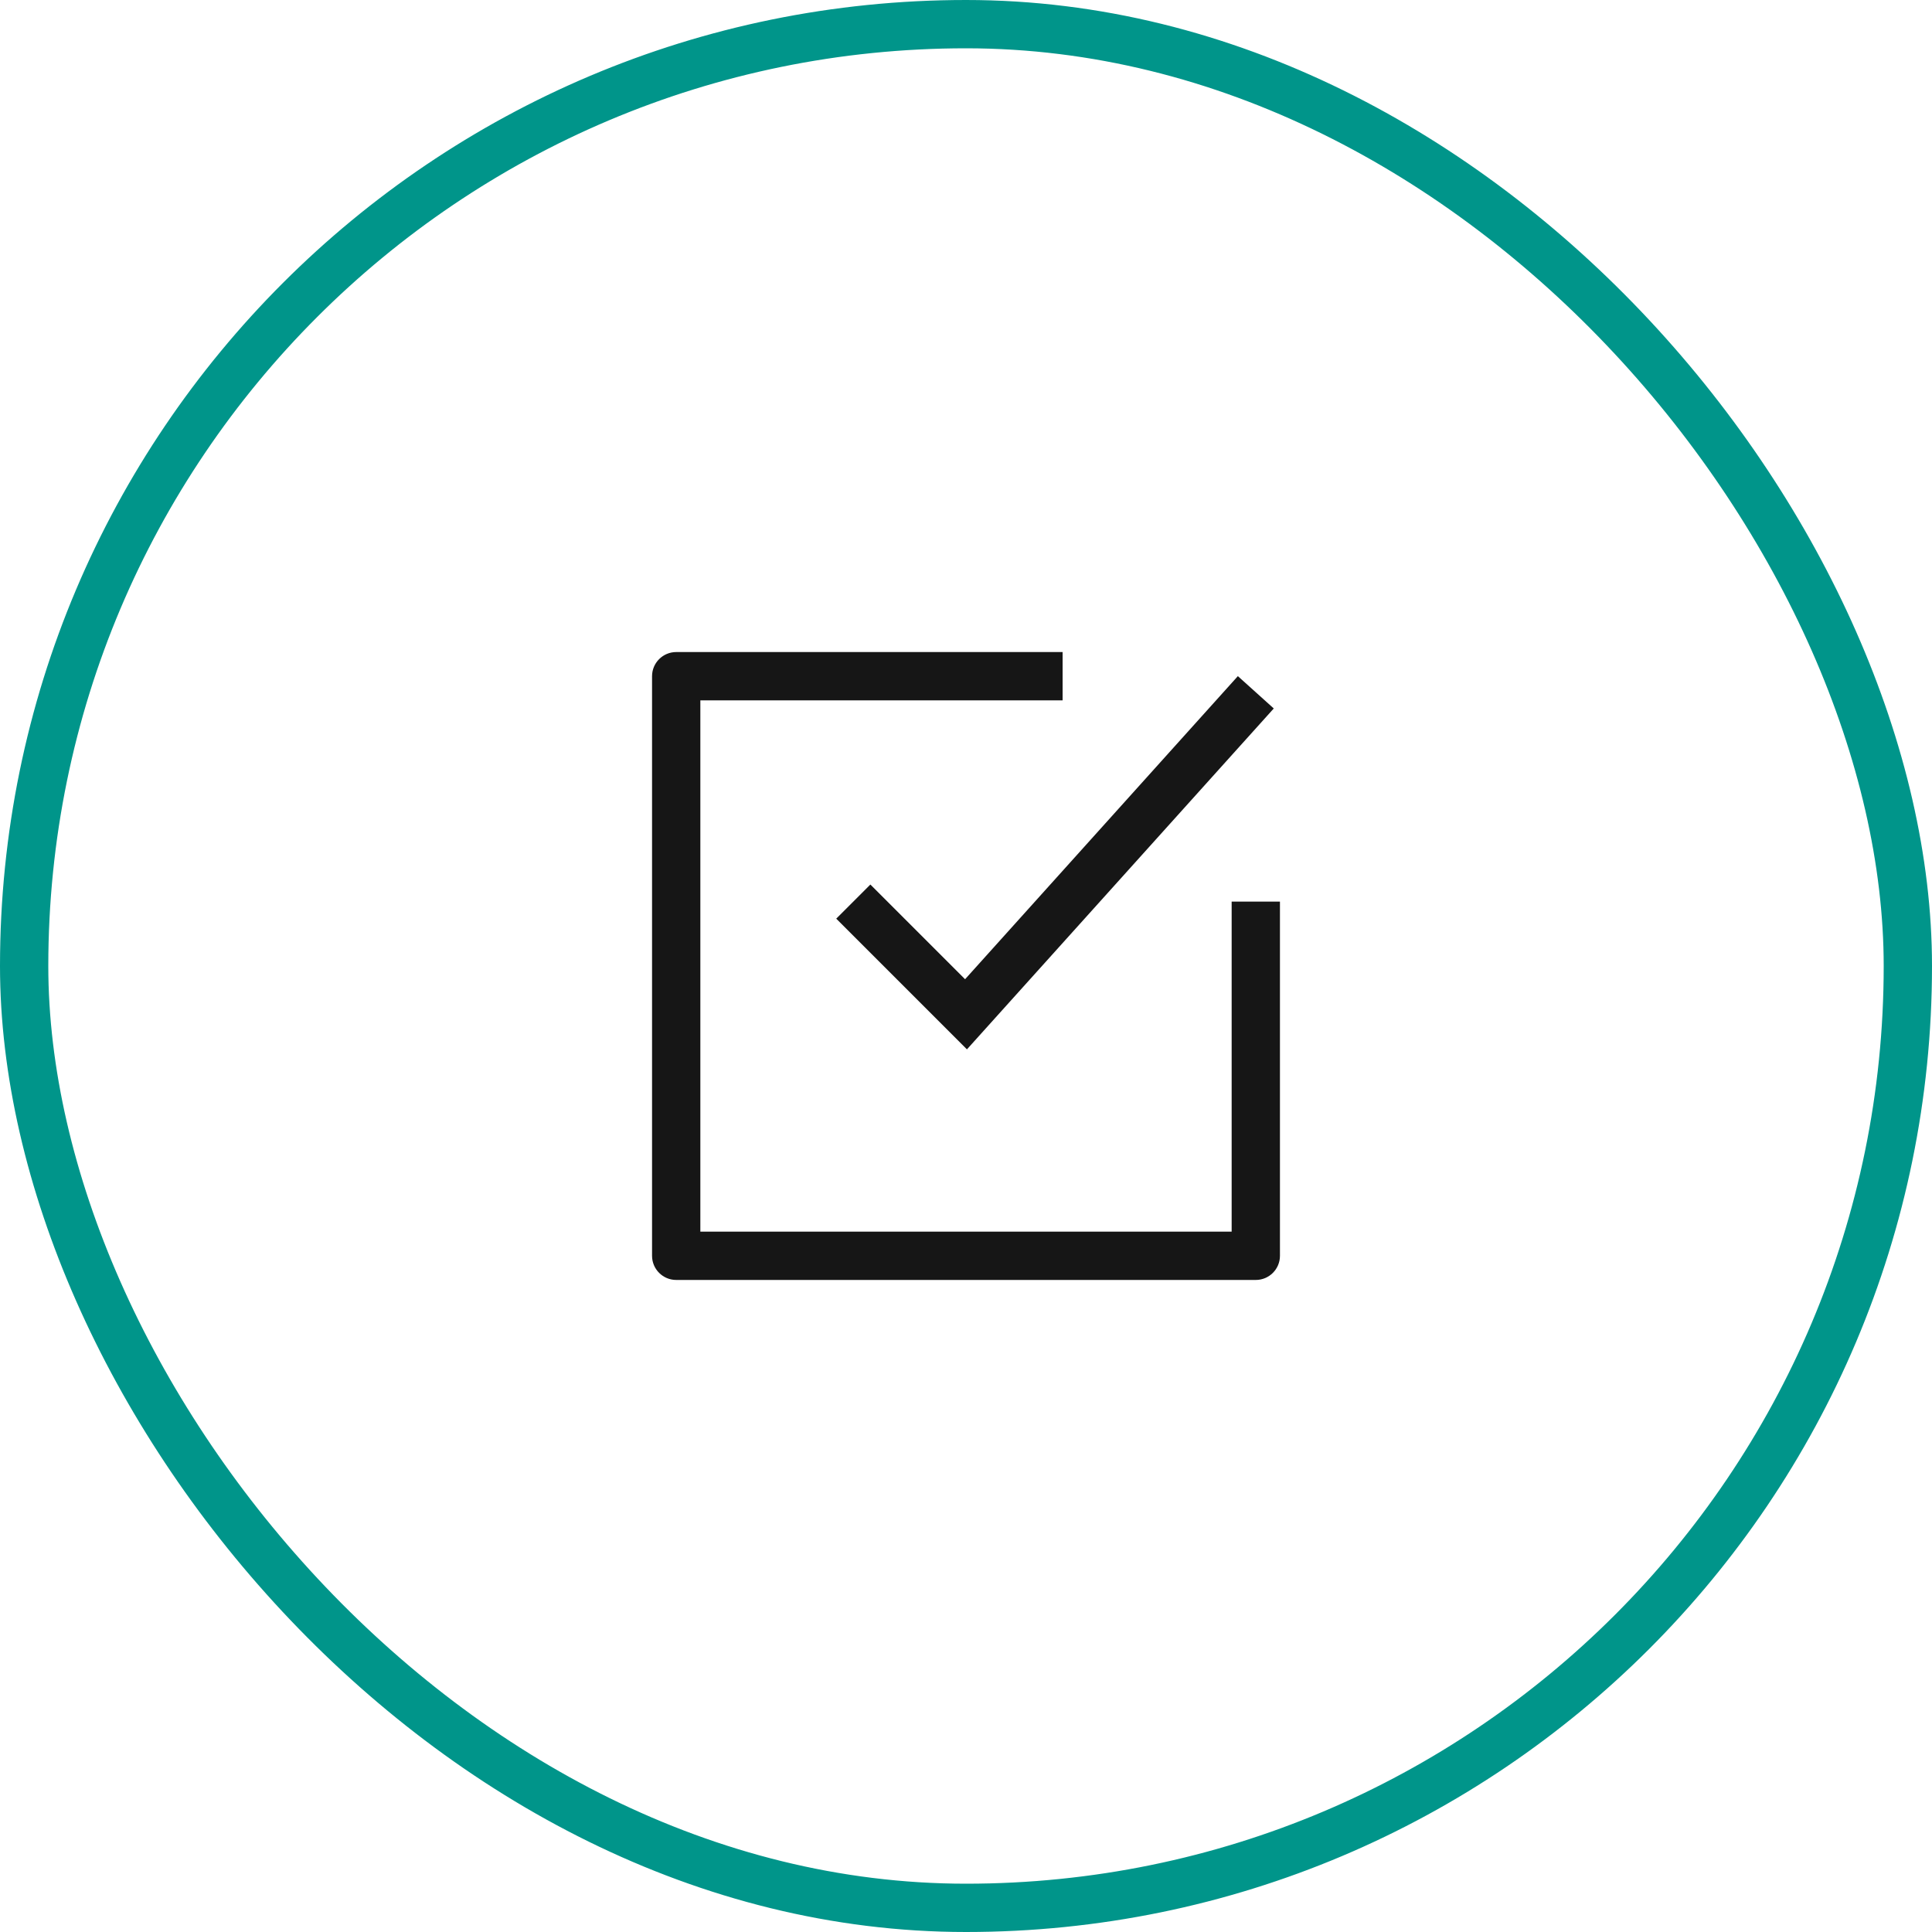
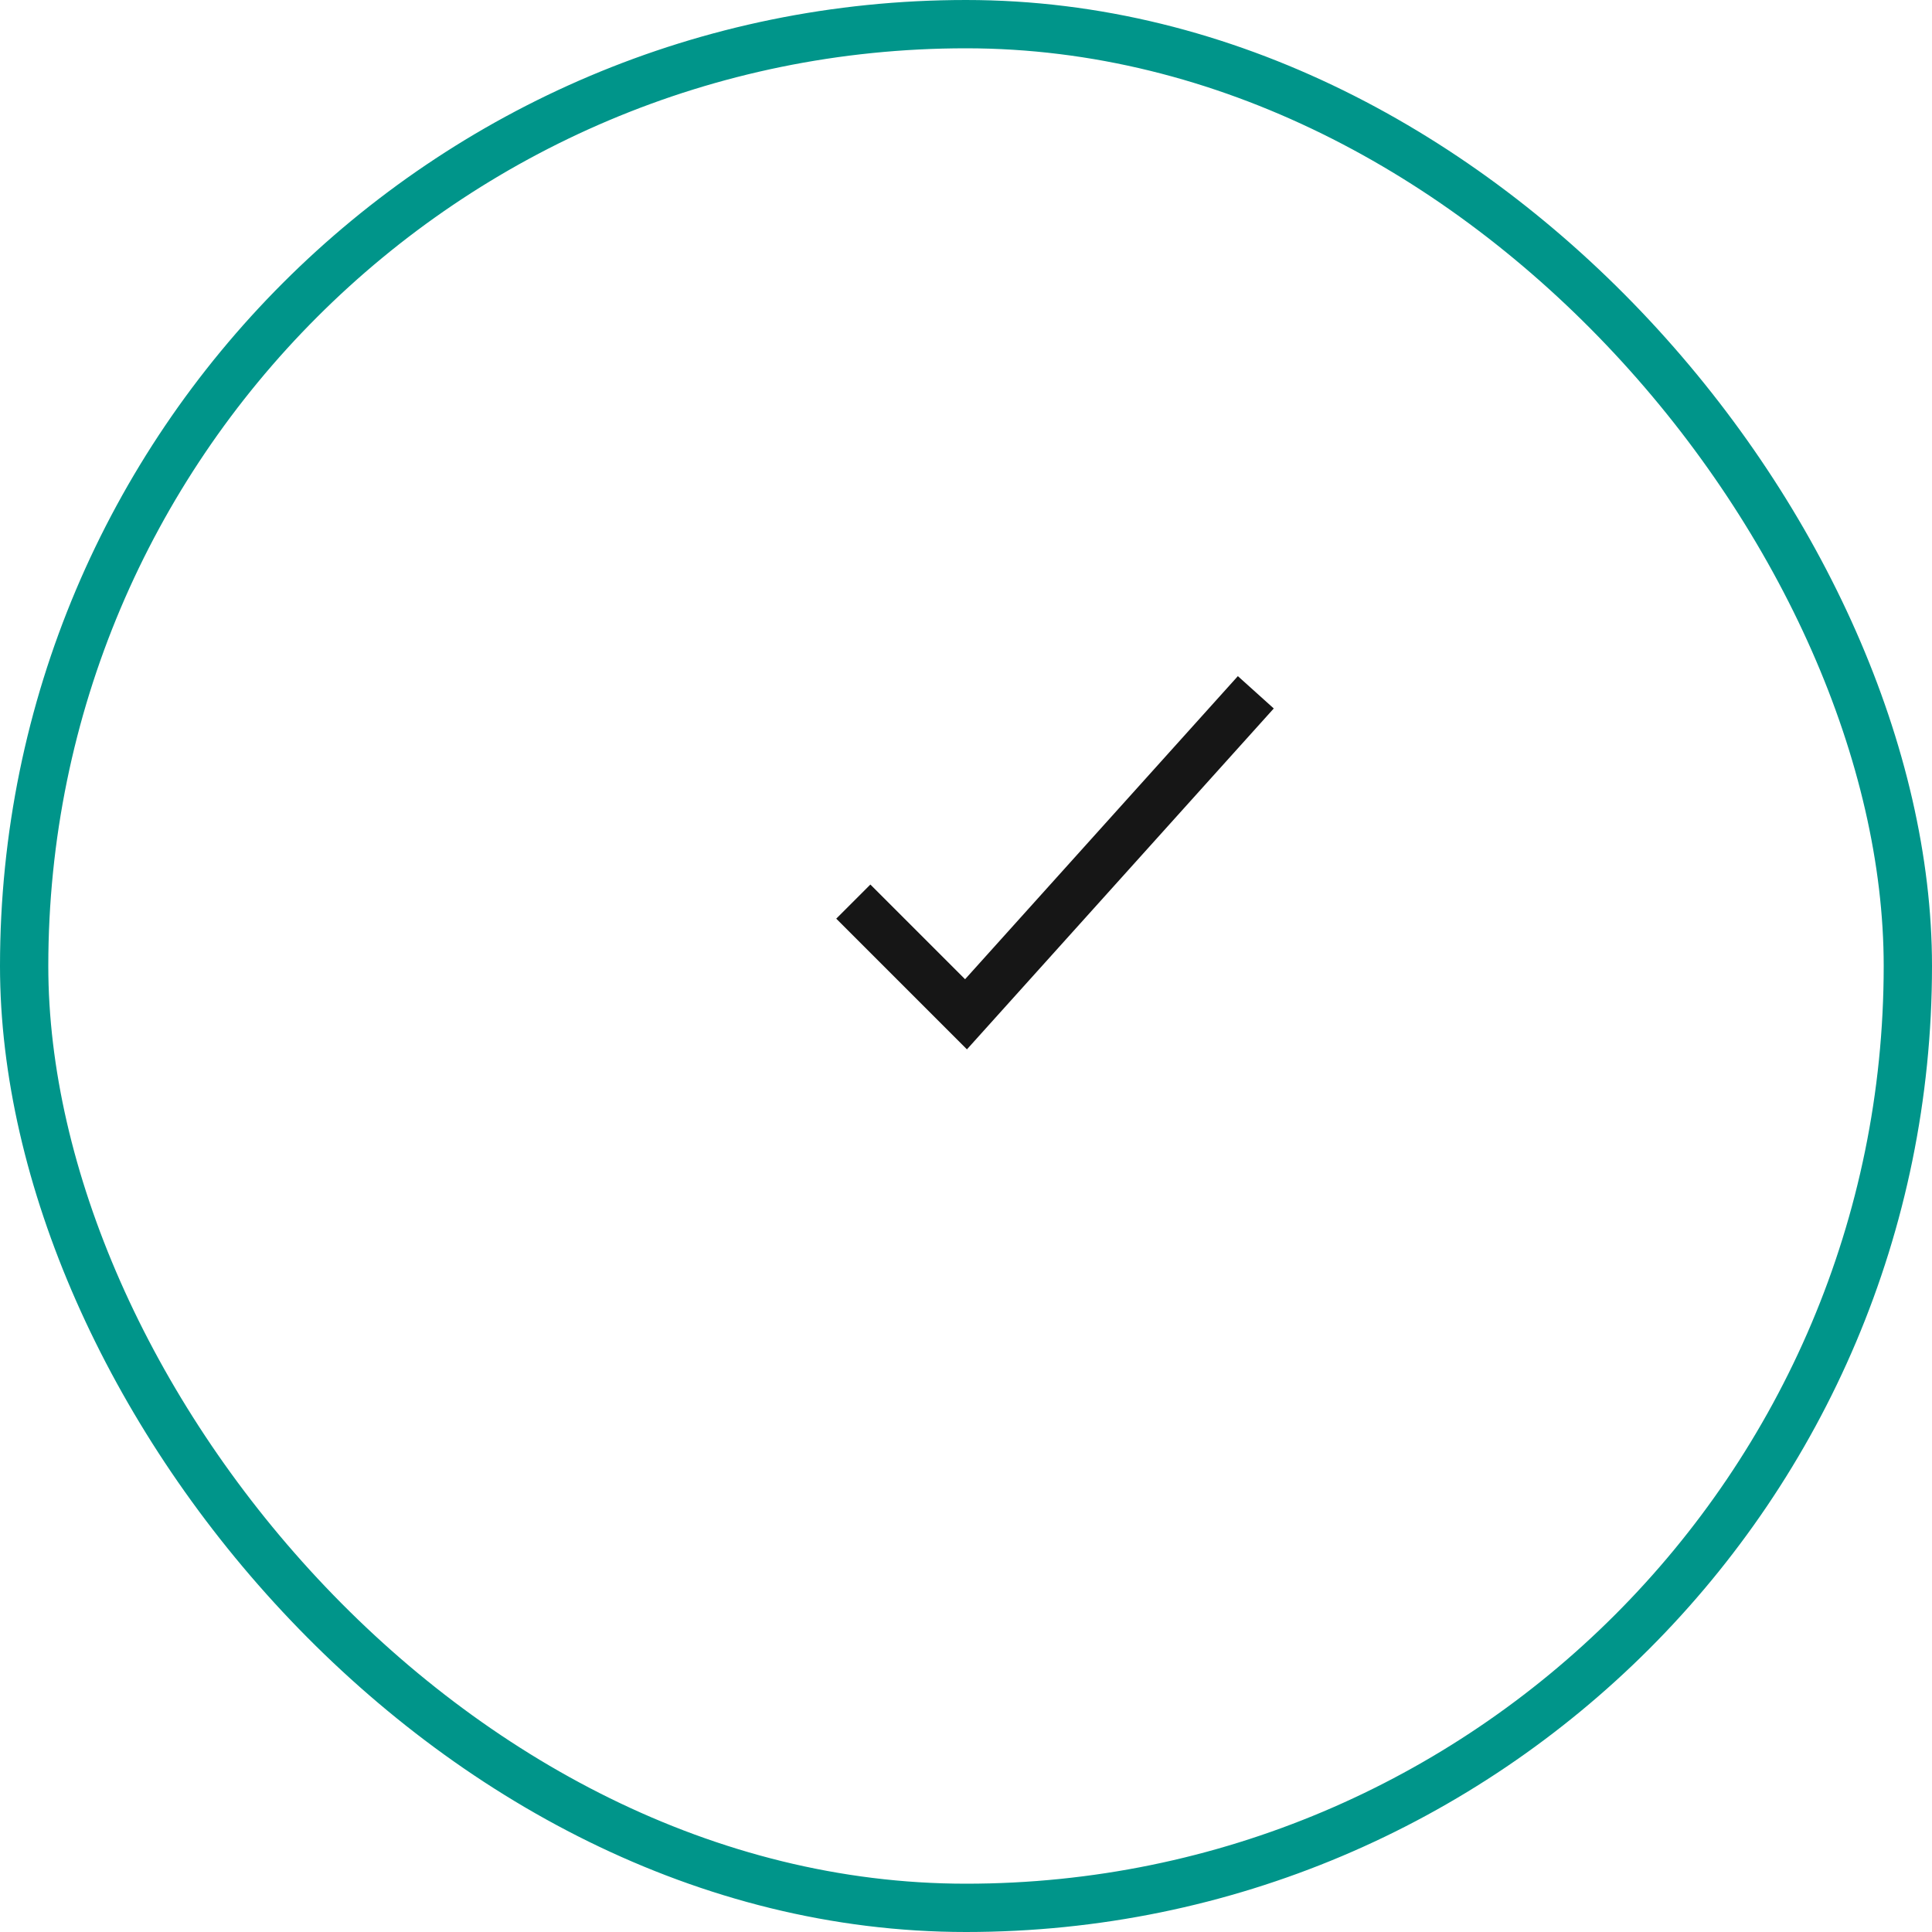
<svg xmlns="http://www.w3.org/2000/svg" width="60" height="60" viewBox="0 0 60 60" fill="none">
  <rect x="0.75" y="0.75" width="58.5" height="58.5" rx="29.25" stroke="#00958A" stroke-width="1.5" />
-   <path d="M21 20.25C20.586 20.25 20.25 20.586 20.25 21V39C20.25 39.414 20.586 39.75 21 39.75H39C39.414 39.75 39.75 39.414 39.75 39V28H38.25V38.25H21.75V21.75H33V20.25H21Z" fill="#161616" />
  <path d="M38.443 20.998L29.971 30.411L27.03 27.47L25.97 28.53L30.029 32.589L39.558 22.002L38.443 20.998Z" fill="#161616" />
</svg>